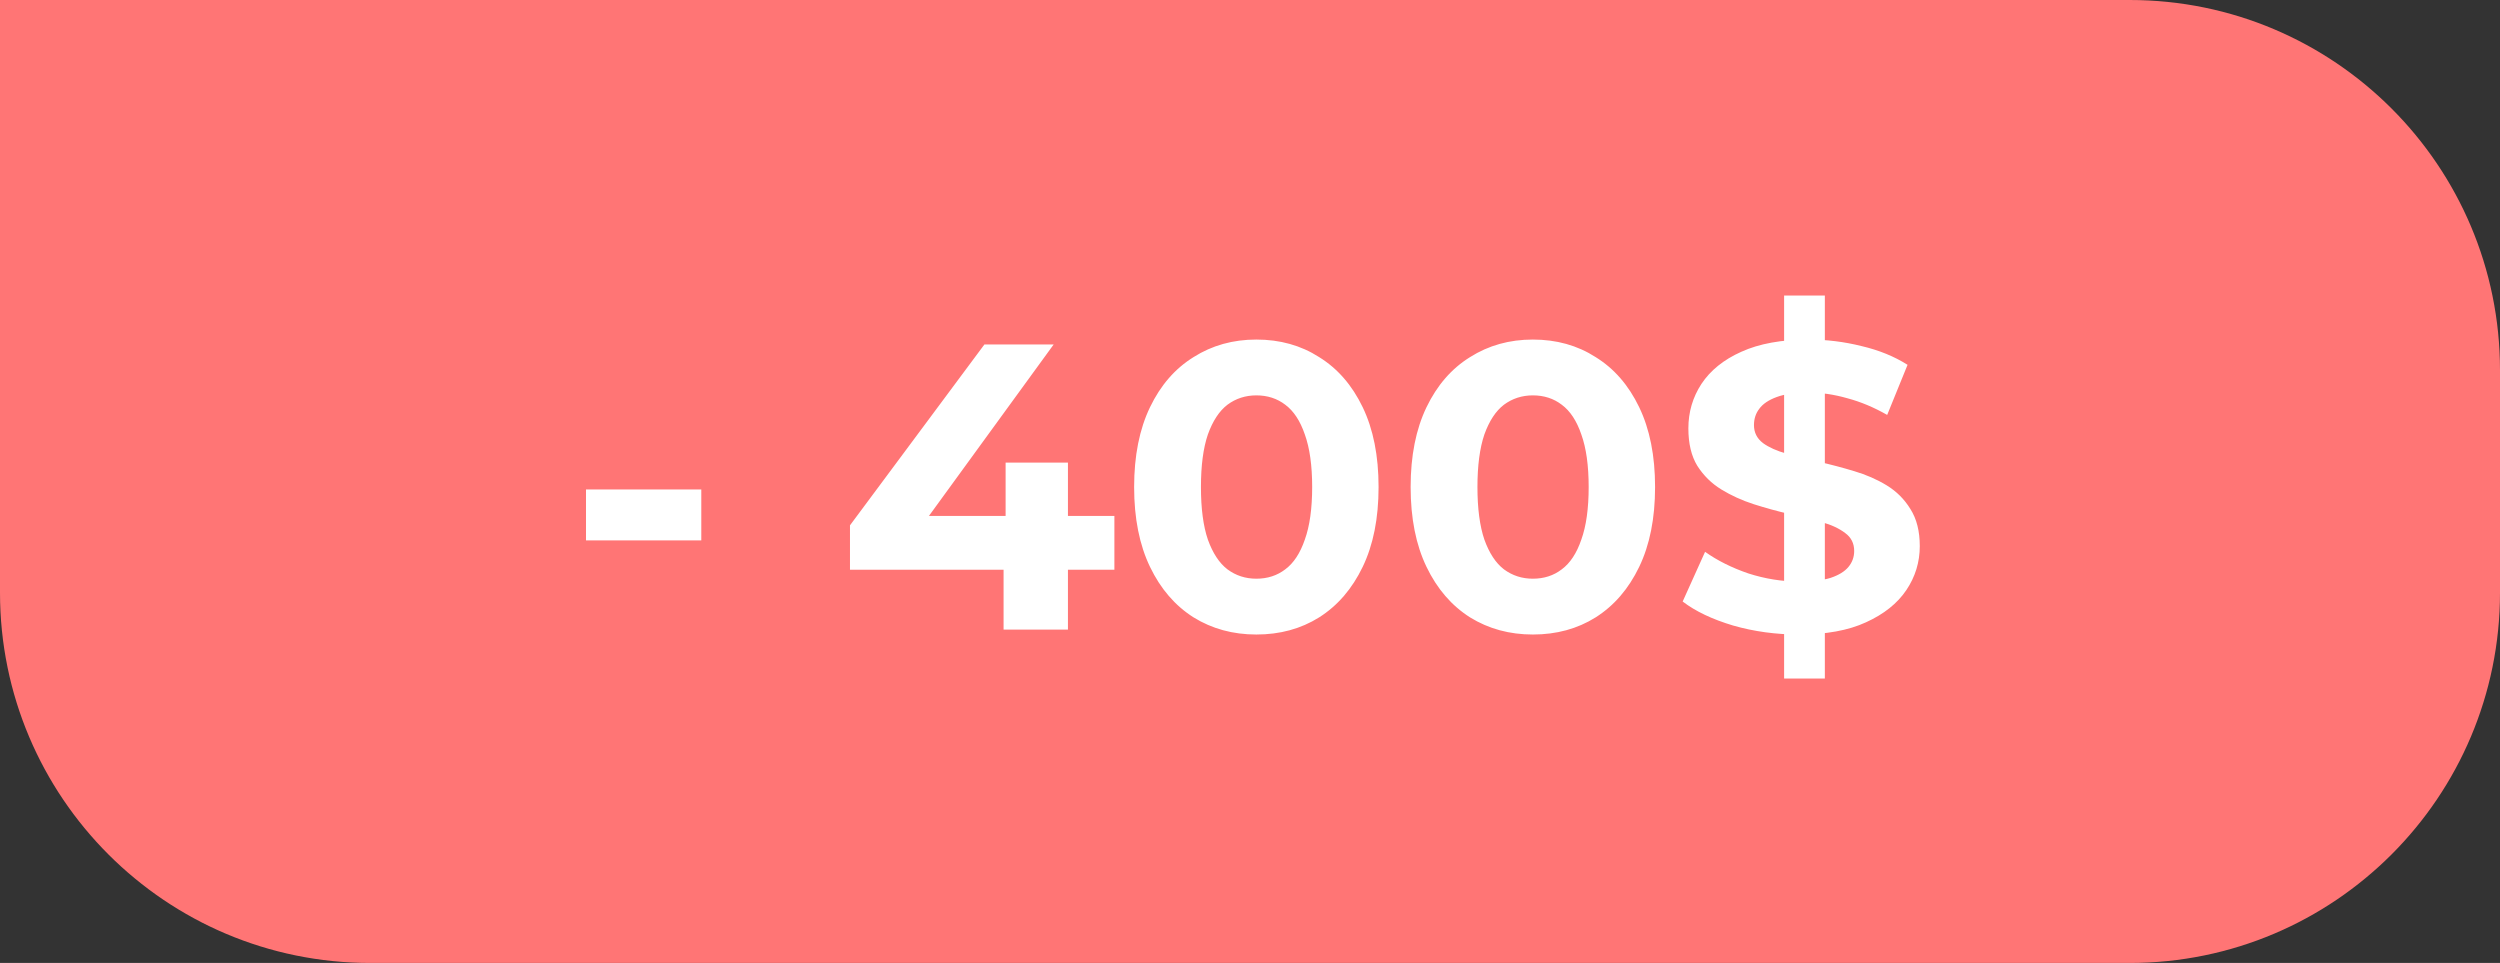
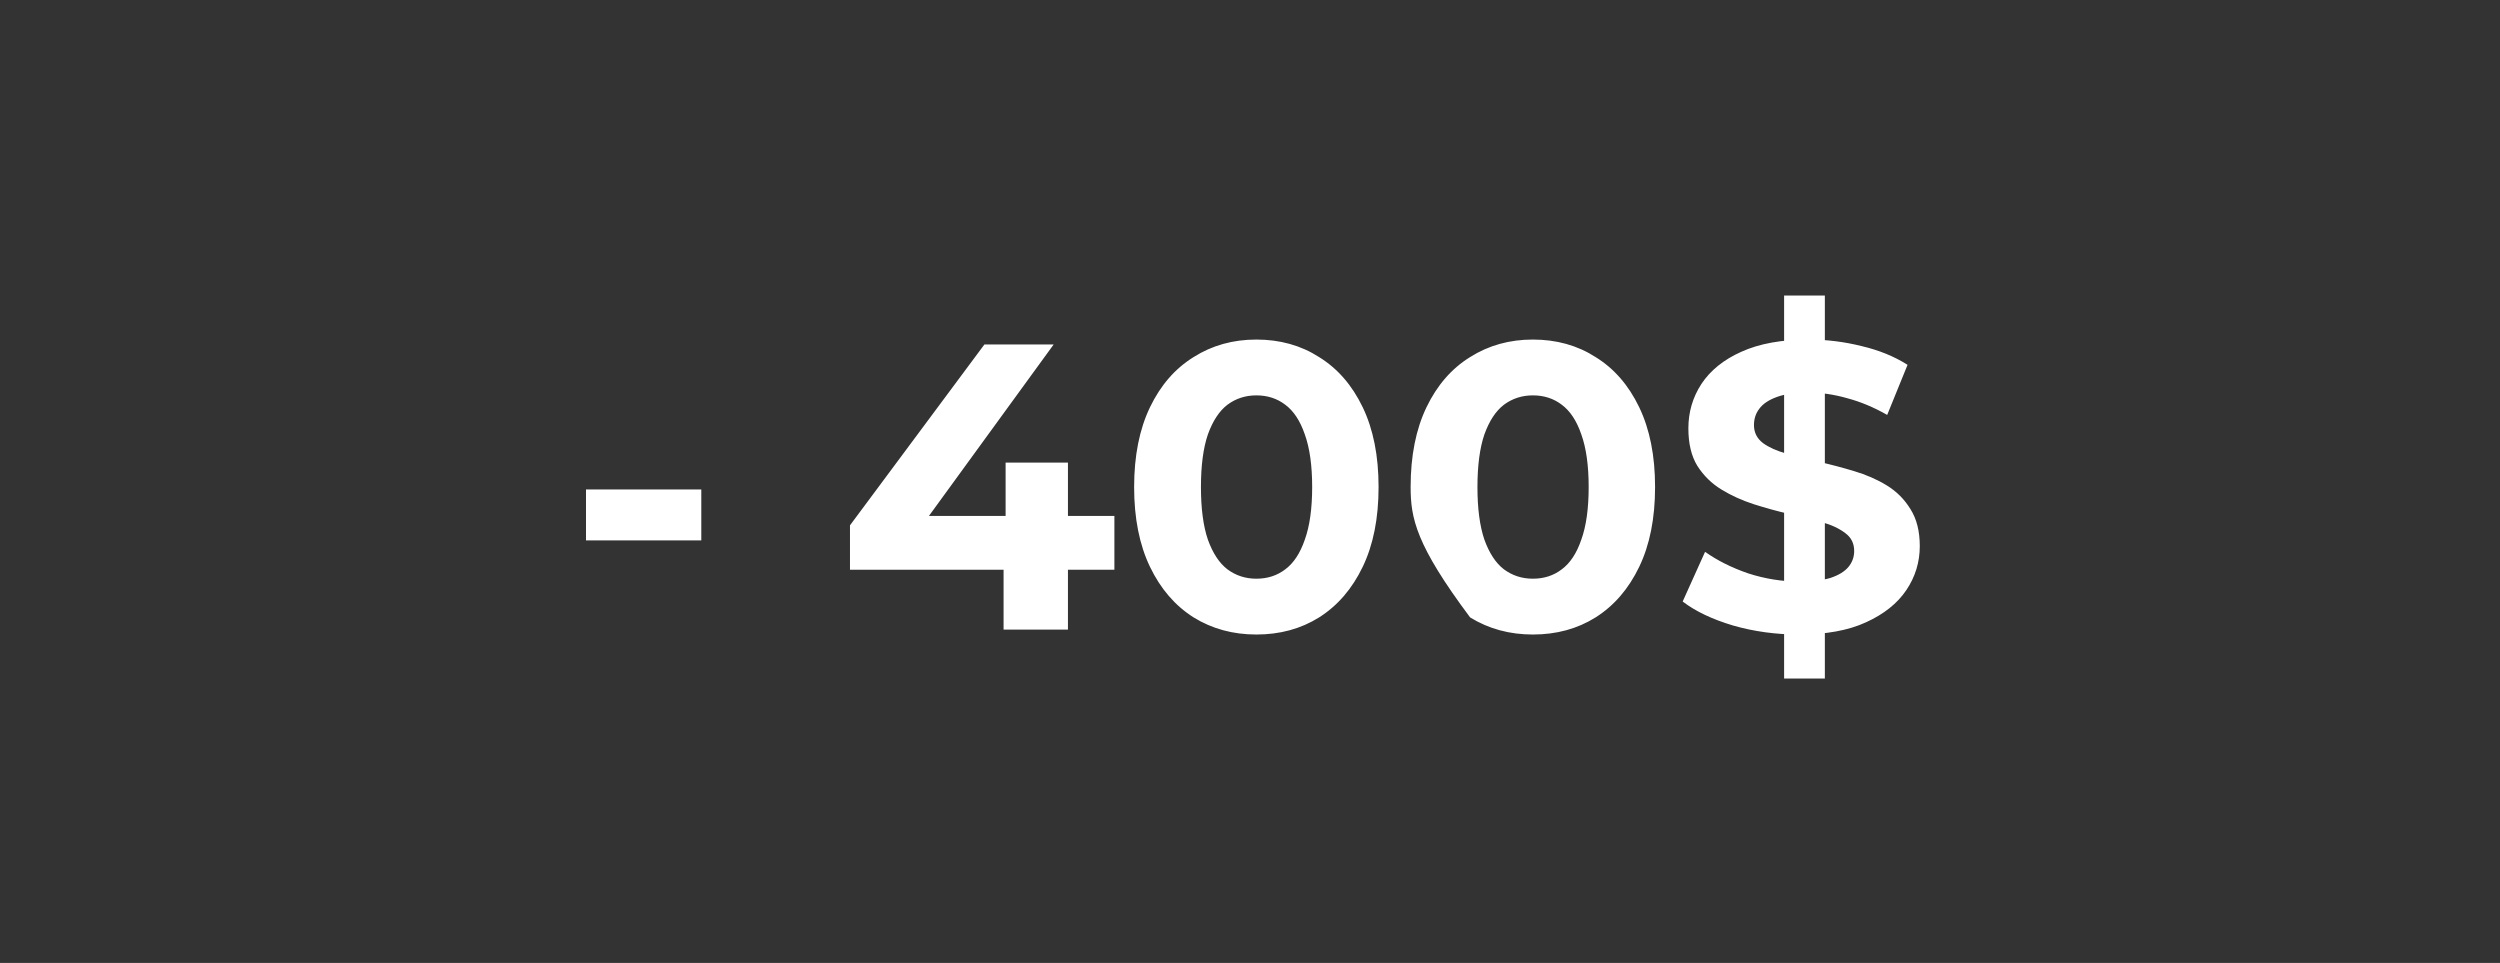
<svg xmlns="http://www.w3.org/2000/svg" width="135" height="52" viewBox="0 0 135 52" fill="none">
  <rect x="0" y="0" width="135" height="52" fill="#333333" stroke="none" />
-   <path d="M0 0H115C126.046 0 135 8.954 135 20V32C135 43.046 126.046 52 115 52H20C8.954 52 0 43.046 0 32V0Z" fill="#FF7575" />
-   <path d="M31.644 29.182V26.432H37.87V29.182H31.644ZM45.899 30.766V28.368L53.159 18.6H56.899L49.793 28.368L48.055 27.862H60.177V30.766H45.899ZM54.193 34V30.766L54.303 27.862V24.98H57.669V34H54.193ZM67.843 34.264C66.581 34.264 65.452 33.956 64.455 33.34C63.457 32.709 62.673 31.8 62.101 30.612C61.529 29.424 61.243 27.987 61.243 26.3C61.243 24.613 61.529 23.176 62.101 21.988C62.673 20.8 63.457 19.898 64.455 19.282C65.452 18.651 66.581 18.336 67.843 18.336C69.119 18.336 70.248 18.651 71.231 19.282C72.228 19.898 73.013 20.8 73.585 21.988C74.157 23.176 74.443 24.613 74.443 26.3C74.443 27.987 74.157 29.424 73.585 30.612C73.013 31.8 72.228 32.709 71.231 33.34C70.248 33.956 69.119 34.264 67.843 34.264ZM67.843 31.25C68.444 31.25 68.965 31.081 69.405 30.744C69.859 30.407 70.211 29.871 70.461 29.138C70.725 28.405 70.857 27.459 70.857 26.3C70.857 25.141 70.725 24.195 70.461 23.462C70.211 22.729 69.859 22.193 69.405 21.856C68.965 21.519 68.444 21.35 67.843 21.35C67.256 21.35 66.735 21.519 66.281 21.856C65.841 22.193 65.489 22.729 65.225 23.462C64.975 24.195 64.851 25.141 64.851 26.3C64.851 27.459 64.975 28.405 65.225 29.138C65.489 29.871 65.841 30.407 66.281 30.744C66.735 31.081 67.256 31.25 67.843 31.25ZM82.774 34.264C81.513 34.264 80.384 33.956 79.386 33.34C78.389 32.709 77.604 31.8 77.032 30.612C76.46 29.424 76.174 27.987 76.174 26.3C76.174 24.613 76.46 23.176 77.032 21.988C77.604 20.8 78.389 19.898 79.386 19.282C80.384 18.651 81.513 18.336 82.774 18.336C84.05 18.336 85.18 18.651 86.162 19.282C87.16 19.898 87.944 20.8 88.516 21.988C89.088 23.176 89.374 24.613 89.374 26.3C89.374 27.987 89.088 29.424 88.516 30.612C87.944 31.8 87.16 32.709 86.162 33.34C85.18 33.956 84.05 34.264 82.774 34.264ZM82.774 31.25C83.376 31.25 83.896 31.081 84.336 30.744C84.791 30.407 85.143 29.871 85.392 29.138C85.656 28.405 85.788 27.459 85.788 26.3C85.788 25.141 85.656 24.195 85.392 23.462C85.143 22.729 84.791 22.193 84.336 21.856C83.896 21.519 83.376 21.35 82.774 21.35C82.188 21.35 81.667 21.519 81.212 21.856C80.772 22.193 80.42 22.729 80.156 23.462C79.907 24.195 79.782 25.141 79.782 26.3C79.782 27.459 79.907 28.405 80.156 29.138C80.42 29.871 80.772 30.407 81.212 30.744C81.667 31.081 82.188 31.25 82.774 31.25ZM96.342 36.64V15.96H98.542V36.64H96.342ZM97.134 34.264C95.902 34.264 94.721 34.103 93.592 33.78C92.463 33.443 91.553 33.01 90.864 32.482L92.074 29.798C92.734 30.267 93.511 30.656 94.406 30.964C95.315 31.257 96.232 31.404 97.156 31.404C97.86 31.404 98.425 31.338 98.85 31.206C99.29 31.059 99.613 30.861 99.818 30.612C100.023 30.363 100.126 30.077 100.126 29.754C100.126 29.343 99.965 29.021 99.642 28.786C99.319 28.537 98.894 28.339 98.366 28.192C97.838 28.031 97.251 27.884 96.606 27.752C95.975 27.605 95.337 27.429 94.692 27.224C94.061 27.019 93.482 26.755 92.954 26.432C92.426 26.109 91.993 25.684 91.656 25.156C91.333 24.628 91.172 23.953 91.172 23.132C91.172 22.252 91.407 21.453 91.876 20.734C92.36 20.001 93.079 19.421 94.032 18.996C95 18.556 96.21 18.336 97.662 18.336C98.63 18.336 99.583 18.453 100.522 18.688C101.461 18.908 102.289 19.245 103.008 19.7L101.908 22.406C101.189 21.995 100.471 21.695 99.752 21.504C99.033 21.299 98.329 21.196 97.64 21.196C96.951 21.196 96.386 21.277 95.946 21.438C95.506 21.599 95.191 21.812 95 22.076C94.809 22.325 94.714 22.619 94.714 22.956C94.714 23.352 94.875 23.675 95.198 23.924C95.521 24.159 95.946 24.349 96.474 24.496C97.002 24.643 97.581 24.789 98.212 24.936C98.857 25.083 99.495 25.251 100.126 25.442C100.771 25.633 101.358 25.889 101.886 26.212C102.414 26.535 102.839 26.96 103.162 27.488C103.499 28.016 103.668 28.683 103.668 29.49C103.668 30.355 103.426 31.147 102.942 31.866C102.458 32.585 101.732 33.164 100.764 33.604C99.811 34.044 98.601 34.264 97.134 34.264Z" fill="white" />
+   <path d="M31.644 29.182V26.432H37.87V29.182H31.644ZM45.899 30.766V28.368L53.159 18.6H56.899L49.793 28.368L48.055 27.862H60.177V30.766H45.899ZM54.193 34V30.766L54.303 27.862V24.98H57.669V34H54.193ZM67.843 34.264C66.581 34.264 65.452 33.956 64.455 33.34C63.457 32.709 62.673 31.8 62.101 30.612C61.529 29.424 61.243 27.987 61.243 26.3C61.243 24.613 61.529 23.176 62.101 21.988C62.673 20.8 63.457 19.898 64.455 19.282C65.452 18.651 66.581 18.336 67.843 18.336C69.119 18.336 70.248 18.651 71.231 19.282C72.228 19.898 73.013 20.8 73.585 21.988C74.157 23.176 74.443 24.613 74.443 26.3C74.443 27.987 74.157 29.424 73.585 30.612C73.013 31.8 72.228 32.709 71.231 33.34C70.248 33.956 69.119 34.264 67.843 34.264ZM67.843 31.25C68.444 31.25 68.965 31.081 69.405 30.744C69.859 30.407 70.211 29.871 70.461 29.138C70.725 28.405 70.857 27.459 70.857 26.3C70.857 25.141 70.725 24.195 70.461 23.462C70.211 22.729 69.859 22.193 69.405 21.856C68.965 21.519 68.444 21.35 67.843 21.35C67.256 21.35 66.735 21.519 66.281 21.856C65.841 22.193 65.489 22.729 65.225 23.462C64.975 24.195 64.851 25.141 64.851 26.3C64.851 27.459 64.975 28.405 65.225 29.138C65.489 29.871 65.841 30.407 66.281 30.744C66.735 31.081 67.256 31.25 67.843 31.25ZM82.774 34.264C81.513 34.264 80.384 33.956 79.386 33.34C76.46 29.424 76.174 27.987 76.174 26.3C76.174 24.613 76.46 23.176 77.032 21.988C77.604 20.8 78.389 19.898 79.386 19.282C80.384 18.651 81.513 18.336 82.774 18.336C84.05 18.336 85.18 18.651 86.162 19.282C87.16 19.898 87.944 20.8 88.516 21.988C89.088 23.176 89.374 24.613 89.374 26.3C89.374 27.987 89.088 29.424 88.516 30.612C87.944 31.8 87.16 32.709 86.162 33.34C85.18 33.956 84.05 34.264 82.774 34.264ZM82.774 31.25C83.376 31.25 83.896 31.081 84.336 30.744C84.791 30.407 85.143 29.871 85.392 29.138C85.656 28.405 85.788 27.459 85.788 26.3C85.788 25.141 85.656 24.195 85.392 23.462C85.143 22.729 84.791 22.193 84.336 21.856C83.896 21.519 83.376 21.35 82.774 21.35C82.188 21.35 81.667 21.519 81.212 21.856C80.772 22.193 80.42 22.729 80.156 23.462C79.907 24.195 79.782 25.141 79.782 26.3C79.782 27.459 79.907 28.405 80.156 29.138C80.42 29.871 80.772 30.407 81.212 30.744C81.667 31.081 82.188 31.25 82.774 31.25ZM96.342 36.64V15.96H98.542V36.64H96.342ZM97.134 34.264C95.902 34.264 94.721 34.103 93.592 33.78C92.463 33.443 91.553 33.01 90.864 32.482L92.074 29.798C92.734 30.267 93.511 30.656 94.406 30.964C95.315 31.257 96.232 31.404 97.156 31.404C97.86 31.404 98.425 31.338 98.85 31.206C99.29 31.059 99.613 30.861 99.818 30.612C100.023 30.363 100.126 30.077 100.126 29.754C100.126 29.343 99.965 29.021 99.642 28.786C99.319 28.537 98.894 28.339 98.366 28.192C97.838 28.031 97.251 27.884 96.606 27.752C95.975 27.605 95.337 27.429 94.692 27.224C94.061 27.019 93.482 26.755 92.954 26.432C92.426 26.109 91.993 25.684 91.656 25.156C91.333 24.628 91.172 23.953 91.172 23.132C91.172 22.252 91.407 21.453 91.876 20.734C92.36 20.001 93.079 19.421 94.032 18.996C95 18.556 96.21 18.336 97.662 18.336C98.63 18.336 99.583 18.453 100.522 18.688C101.461 18.908 102.289 19.245 103.008 19.7L101.908 22.406C101.189 21.995 100.471 21.695 99.752 21.504C99.033 21.299 98.329 21.196 97.64 21.196C96.951 21.196 96.386 21.277 95.946 21.438C95.506 21.599 95.191 21.812 95 22.076C94.809 22.325 94.714 22.619 94.714 22.956C94.714 23.352 94.875 23.675 95.198 23.924C95.521 24.159 95.946 24.349 96.474 24.496C97.002 24.643 97.581 24.789 98.212 24.936C98.857 25.083 99.495 25.251 100.126 25.442C100.771 25.633 101.358 25.889 101.886 26.212C102.414 26.535 102.839 26.96 103.162 27.488C103.499 28.016 103.668 28.683 103.668 29.49C103.668 30.355 103.426 31.147 102.942 31.866C102.458 32.585 101.732 33.164 100.764 33.604C99.811 34.044 98.601 34.264 97.134 34.264Z" fill="white" />
</svg>